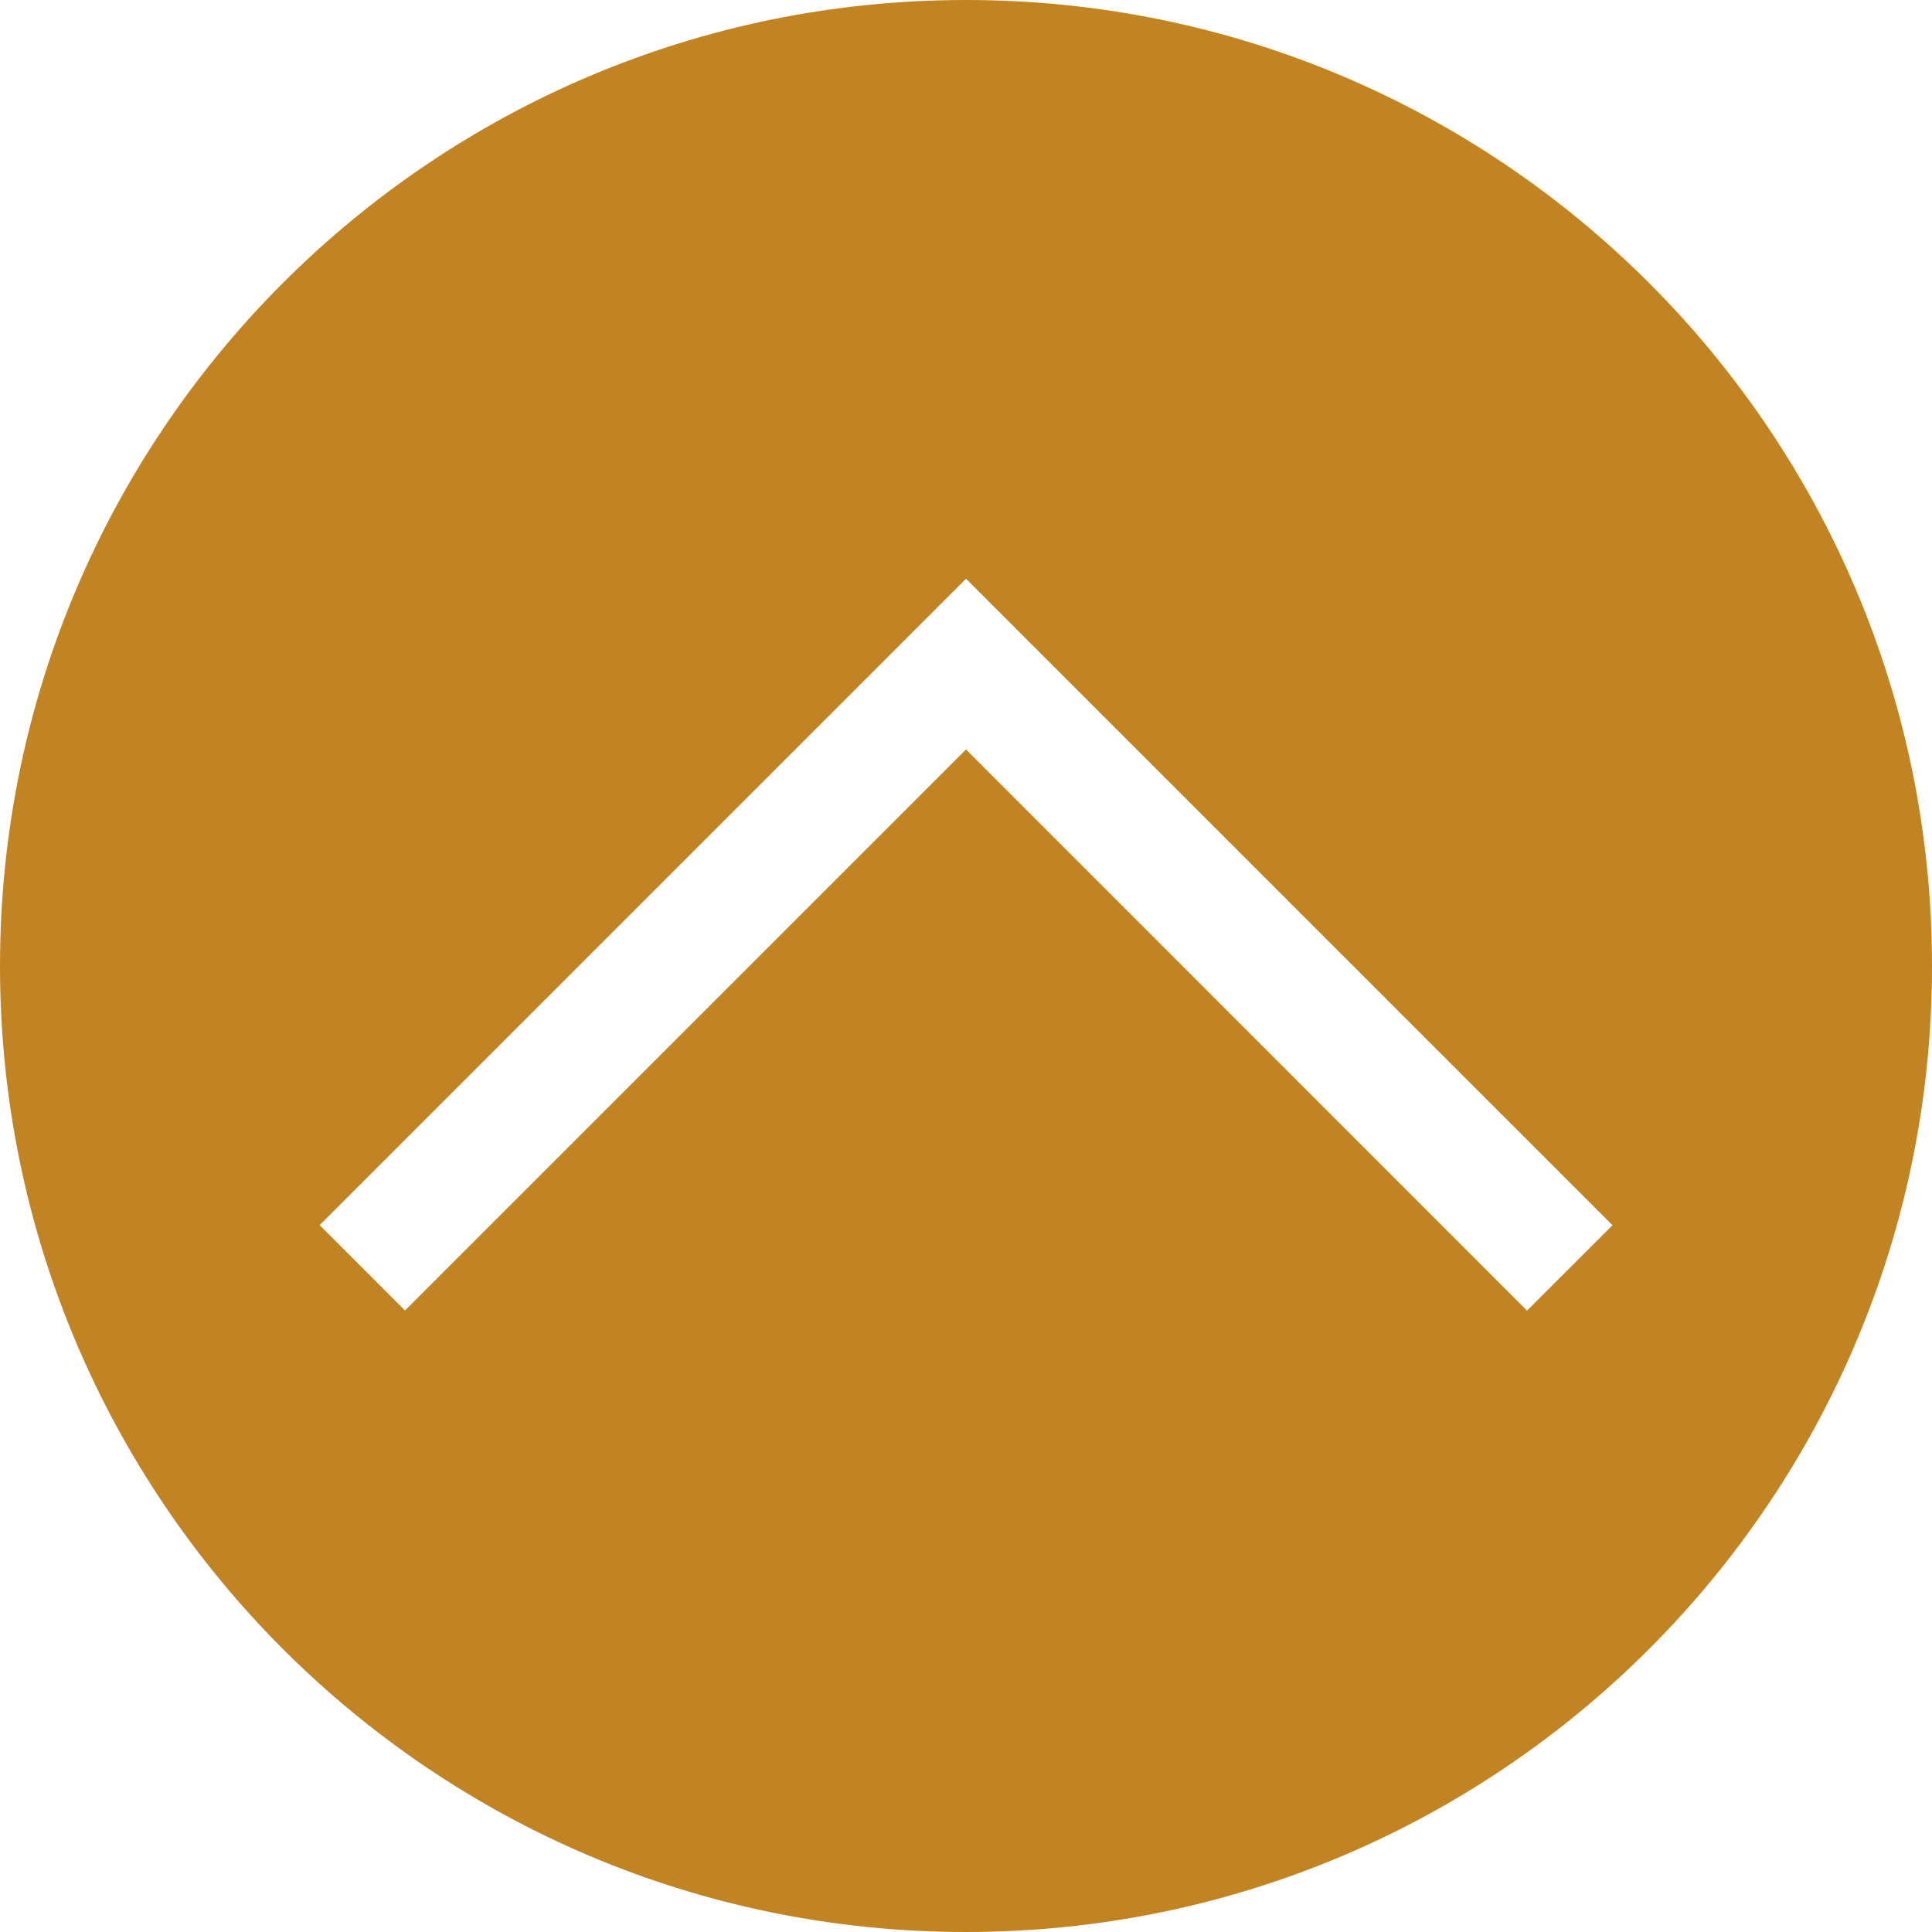
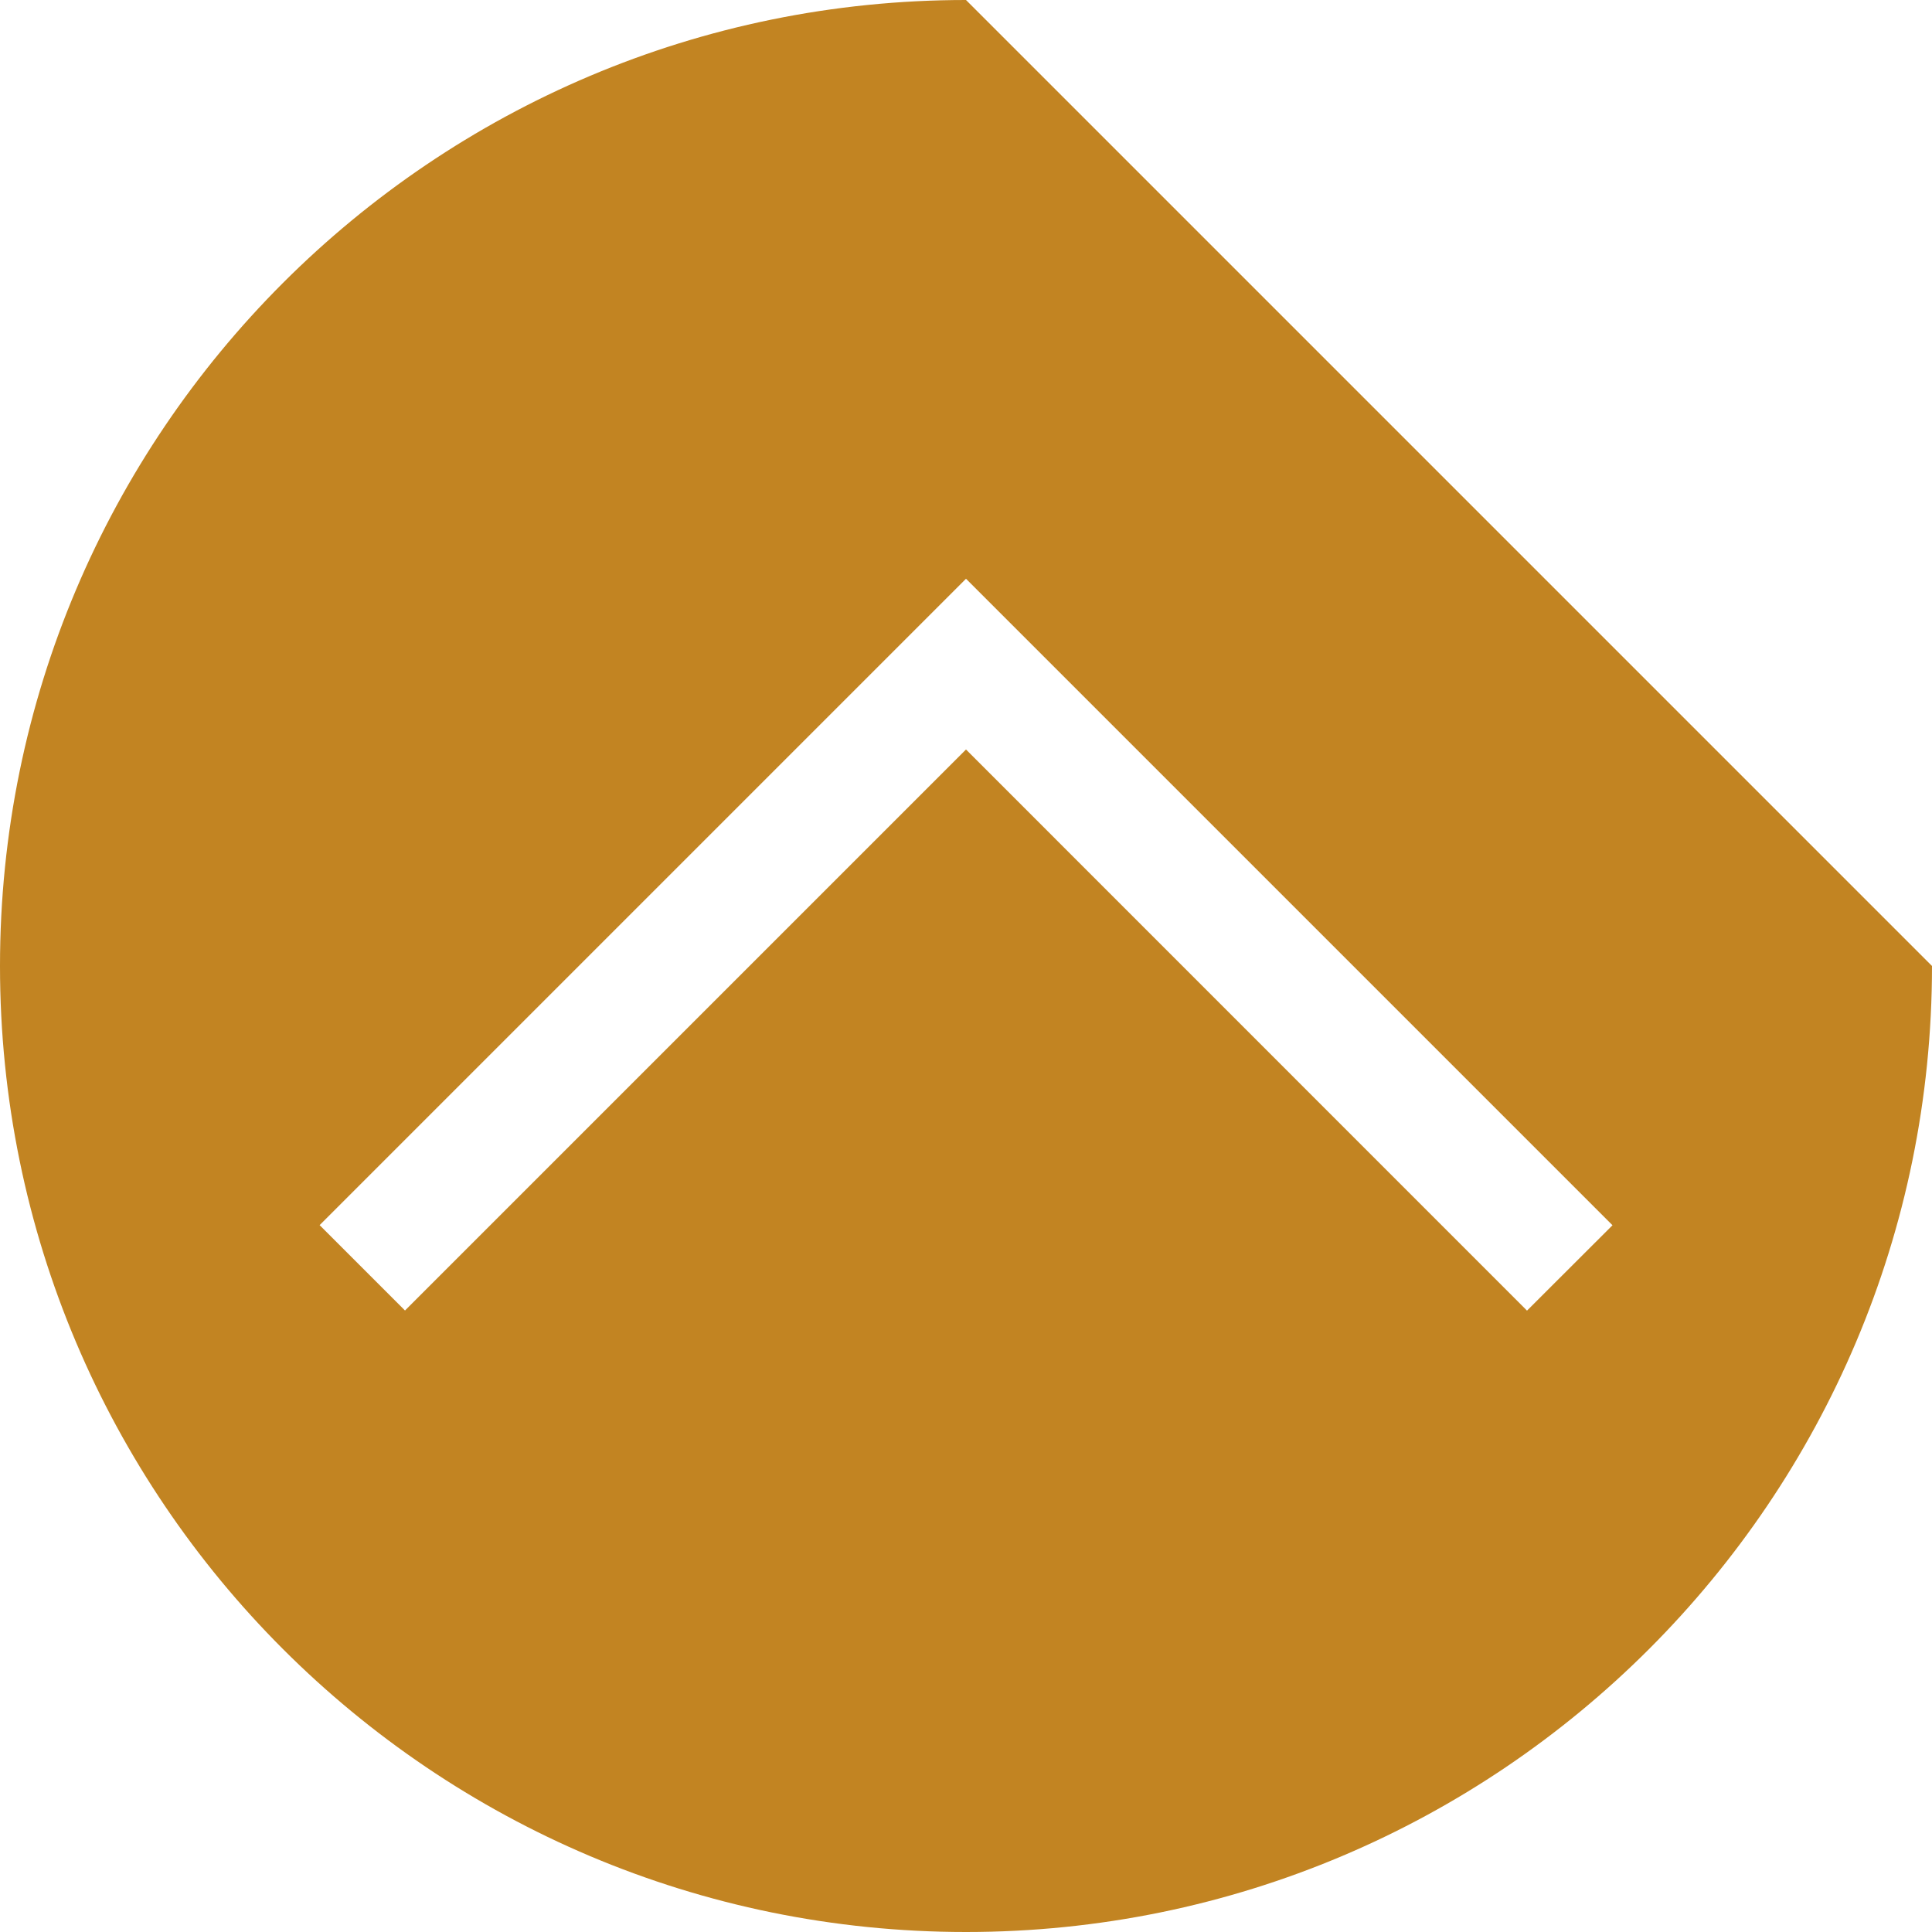
<svg xmlns="http://www.w3.org/2000/svg" id="Layer_1_1_" style="enable-background:new 0 0 16 16;" version="1.1" viewBox="0 0 16 16" xml:space="preserve">
-   <path fill="#C28422" d="M8,0C3.582,0,0,3.582,0,8s3.582,8,8,8s8-3.582,8-8S12.418,0,8,0z M12.646,10.854L8,6.207l-4.646,4.646l-0.707-0.707L8,4.793  l5.354,5.354L12.646,10.854z" />
+   <path fill="#C28422" d="M8,0C3.582,0,0,3.582,0,8s3.582,8,8,8s8-3.582,8-8z M12.646,10.854L8,6.207l-4.646,4.646l-0.707-0.707L8,4.793  l5.354,5.354L12.646,10.854z" />
</svg>